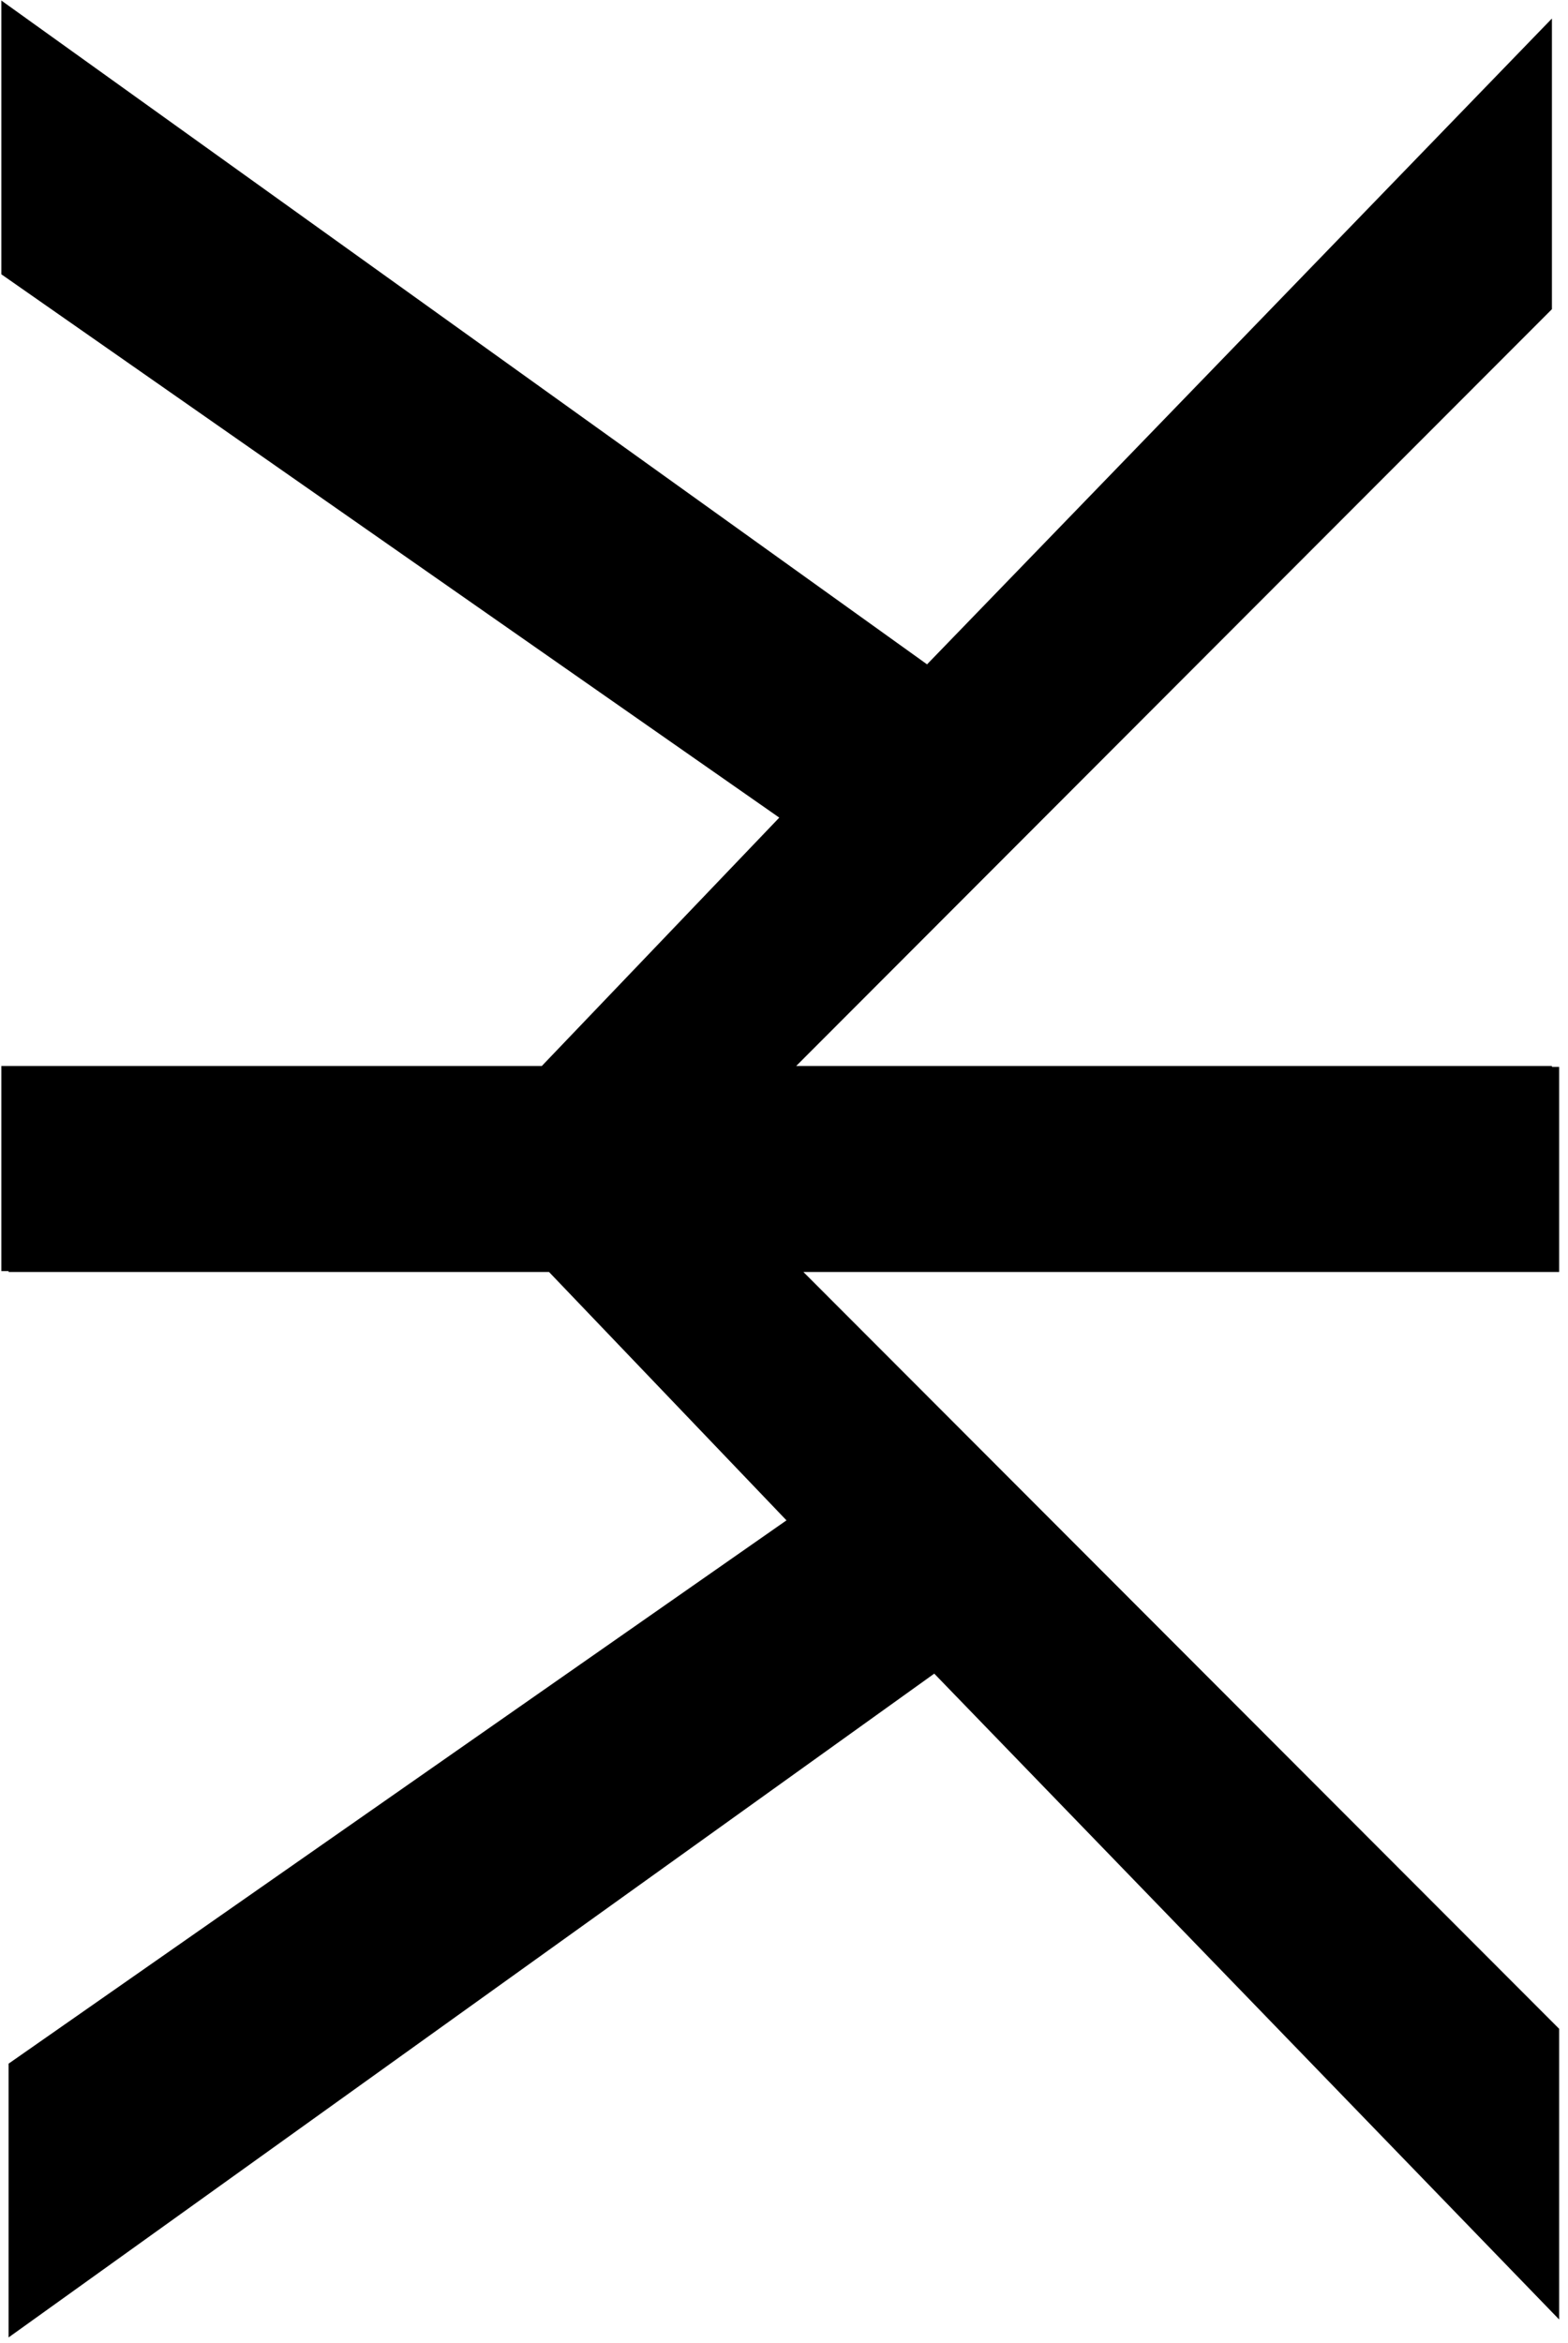
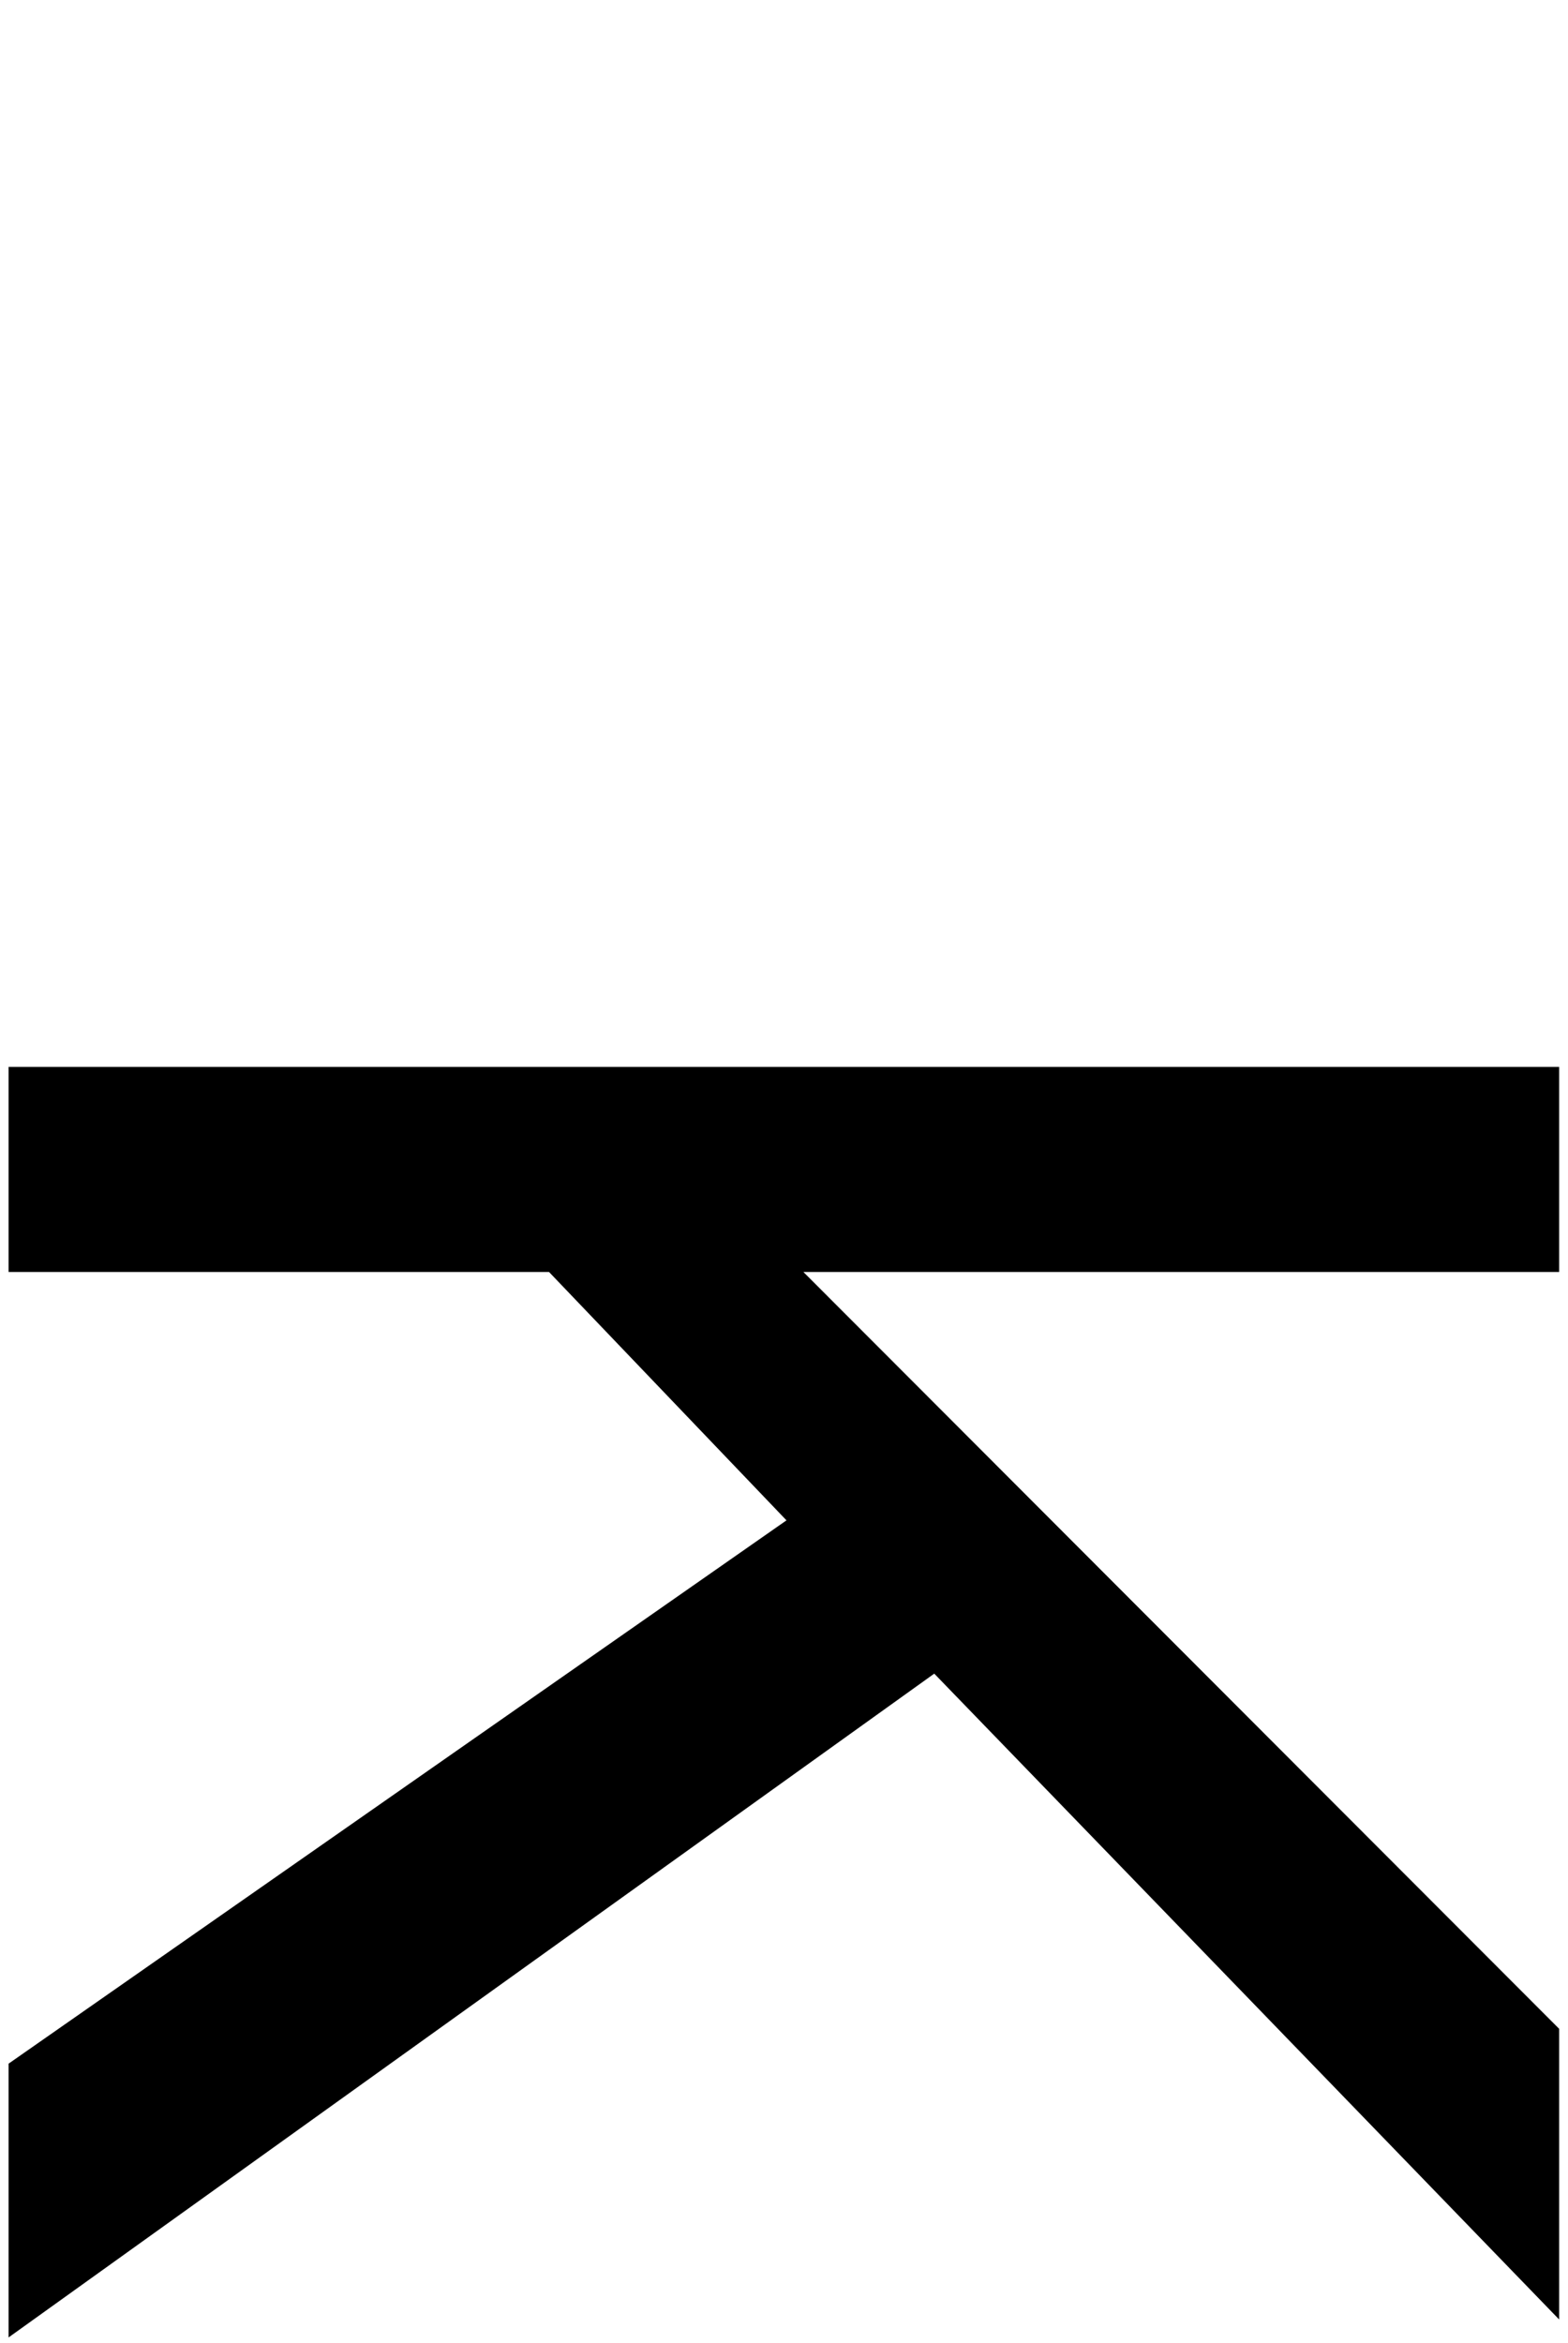
<svg xmlns="http://www.w3.org/2000/svg" width="168" height="251" viewBox="0 0 168 251" fill="none">
  <path d="M167.049 114.291V136.258H86.076L167.049 217.332V248.472L100.099 179.287L0.918 250.397V221.069L84.266 162.867L58.821 136.258H0.918V114.291H167.049Z" fill="black" />
-   <path d="M166.277 136.164V114.196H85.304L166.277 33.122V1.983L99.327 71.168L0.146 0.058V29.385L83.494 87.587L58.049 114.196H0.146V136.164H166.277Z" fill="black" />
</svg>